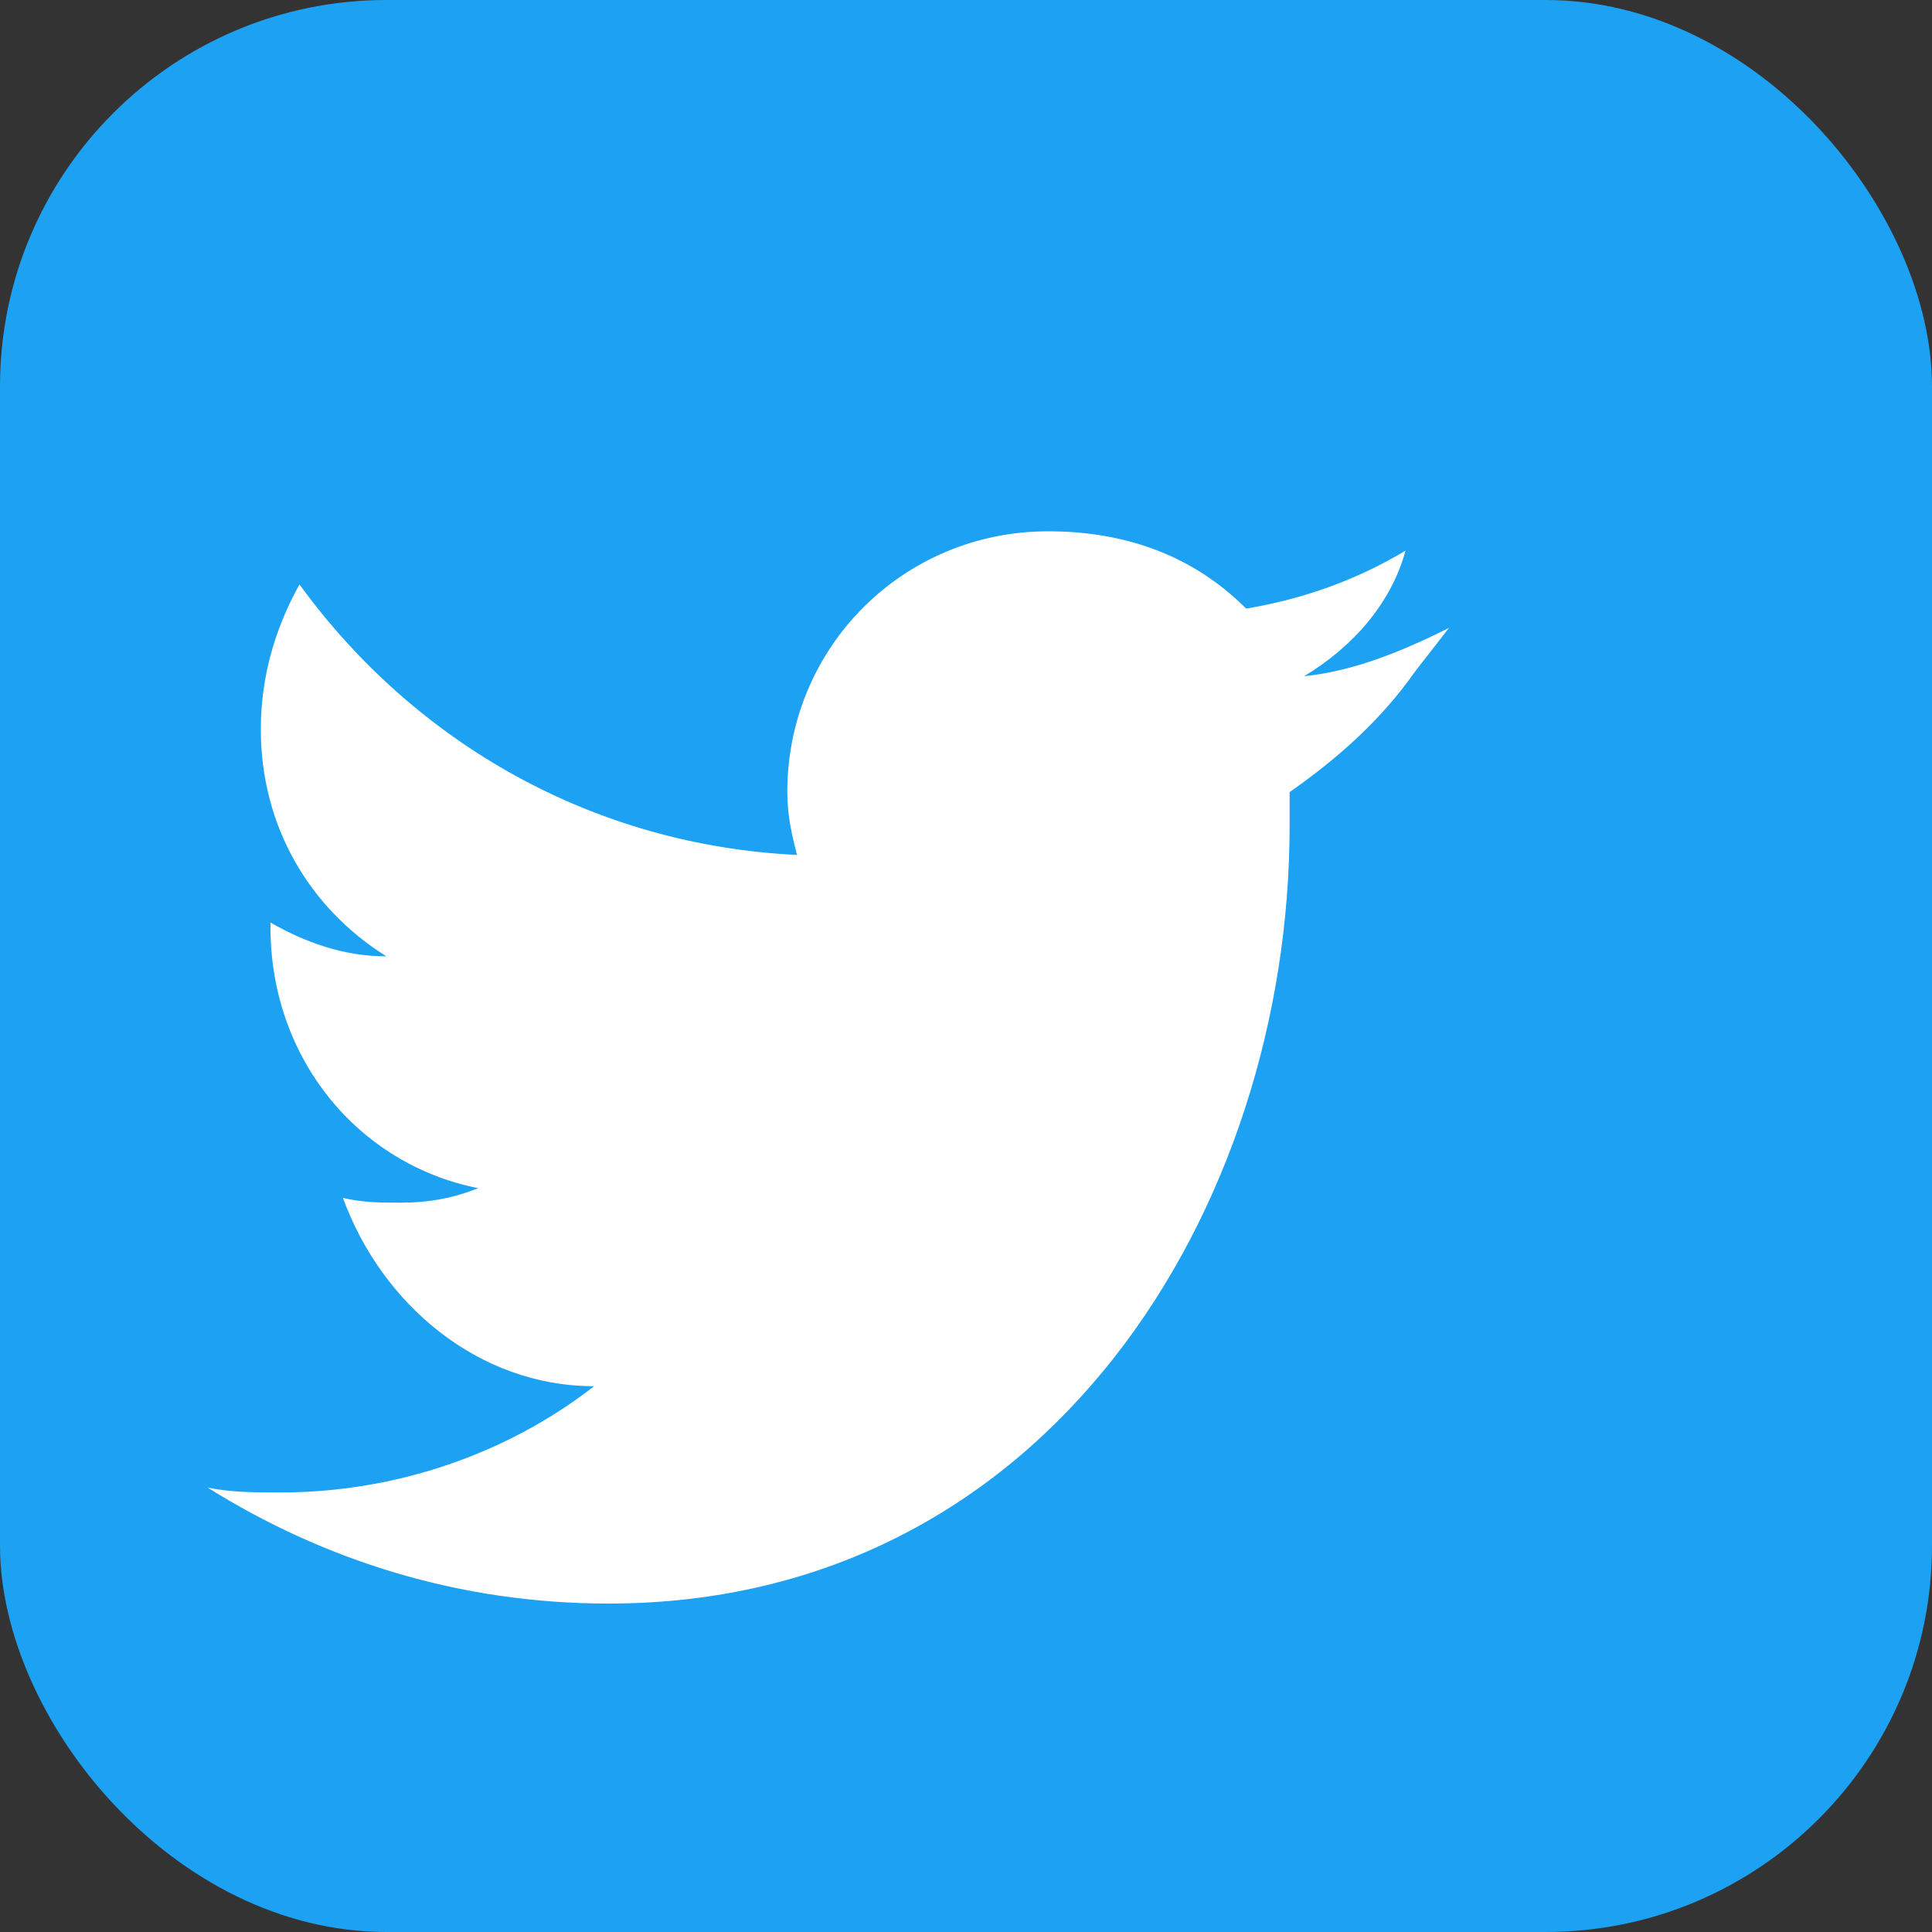
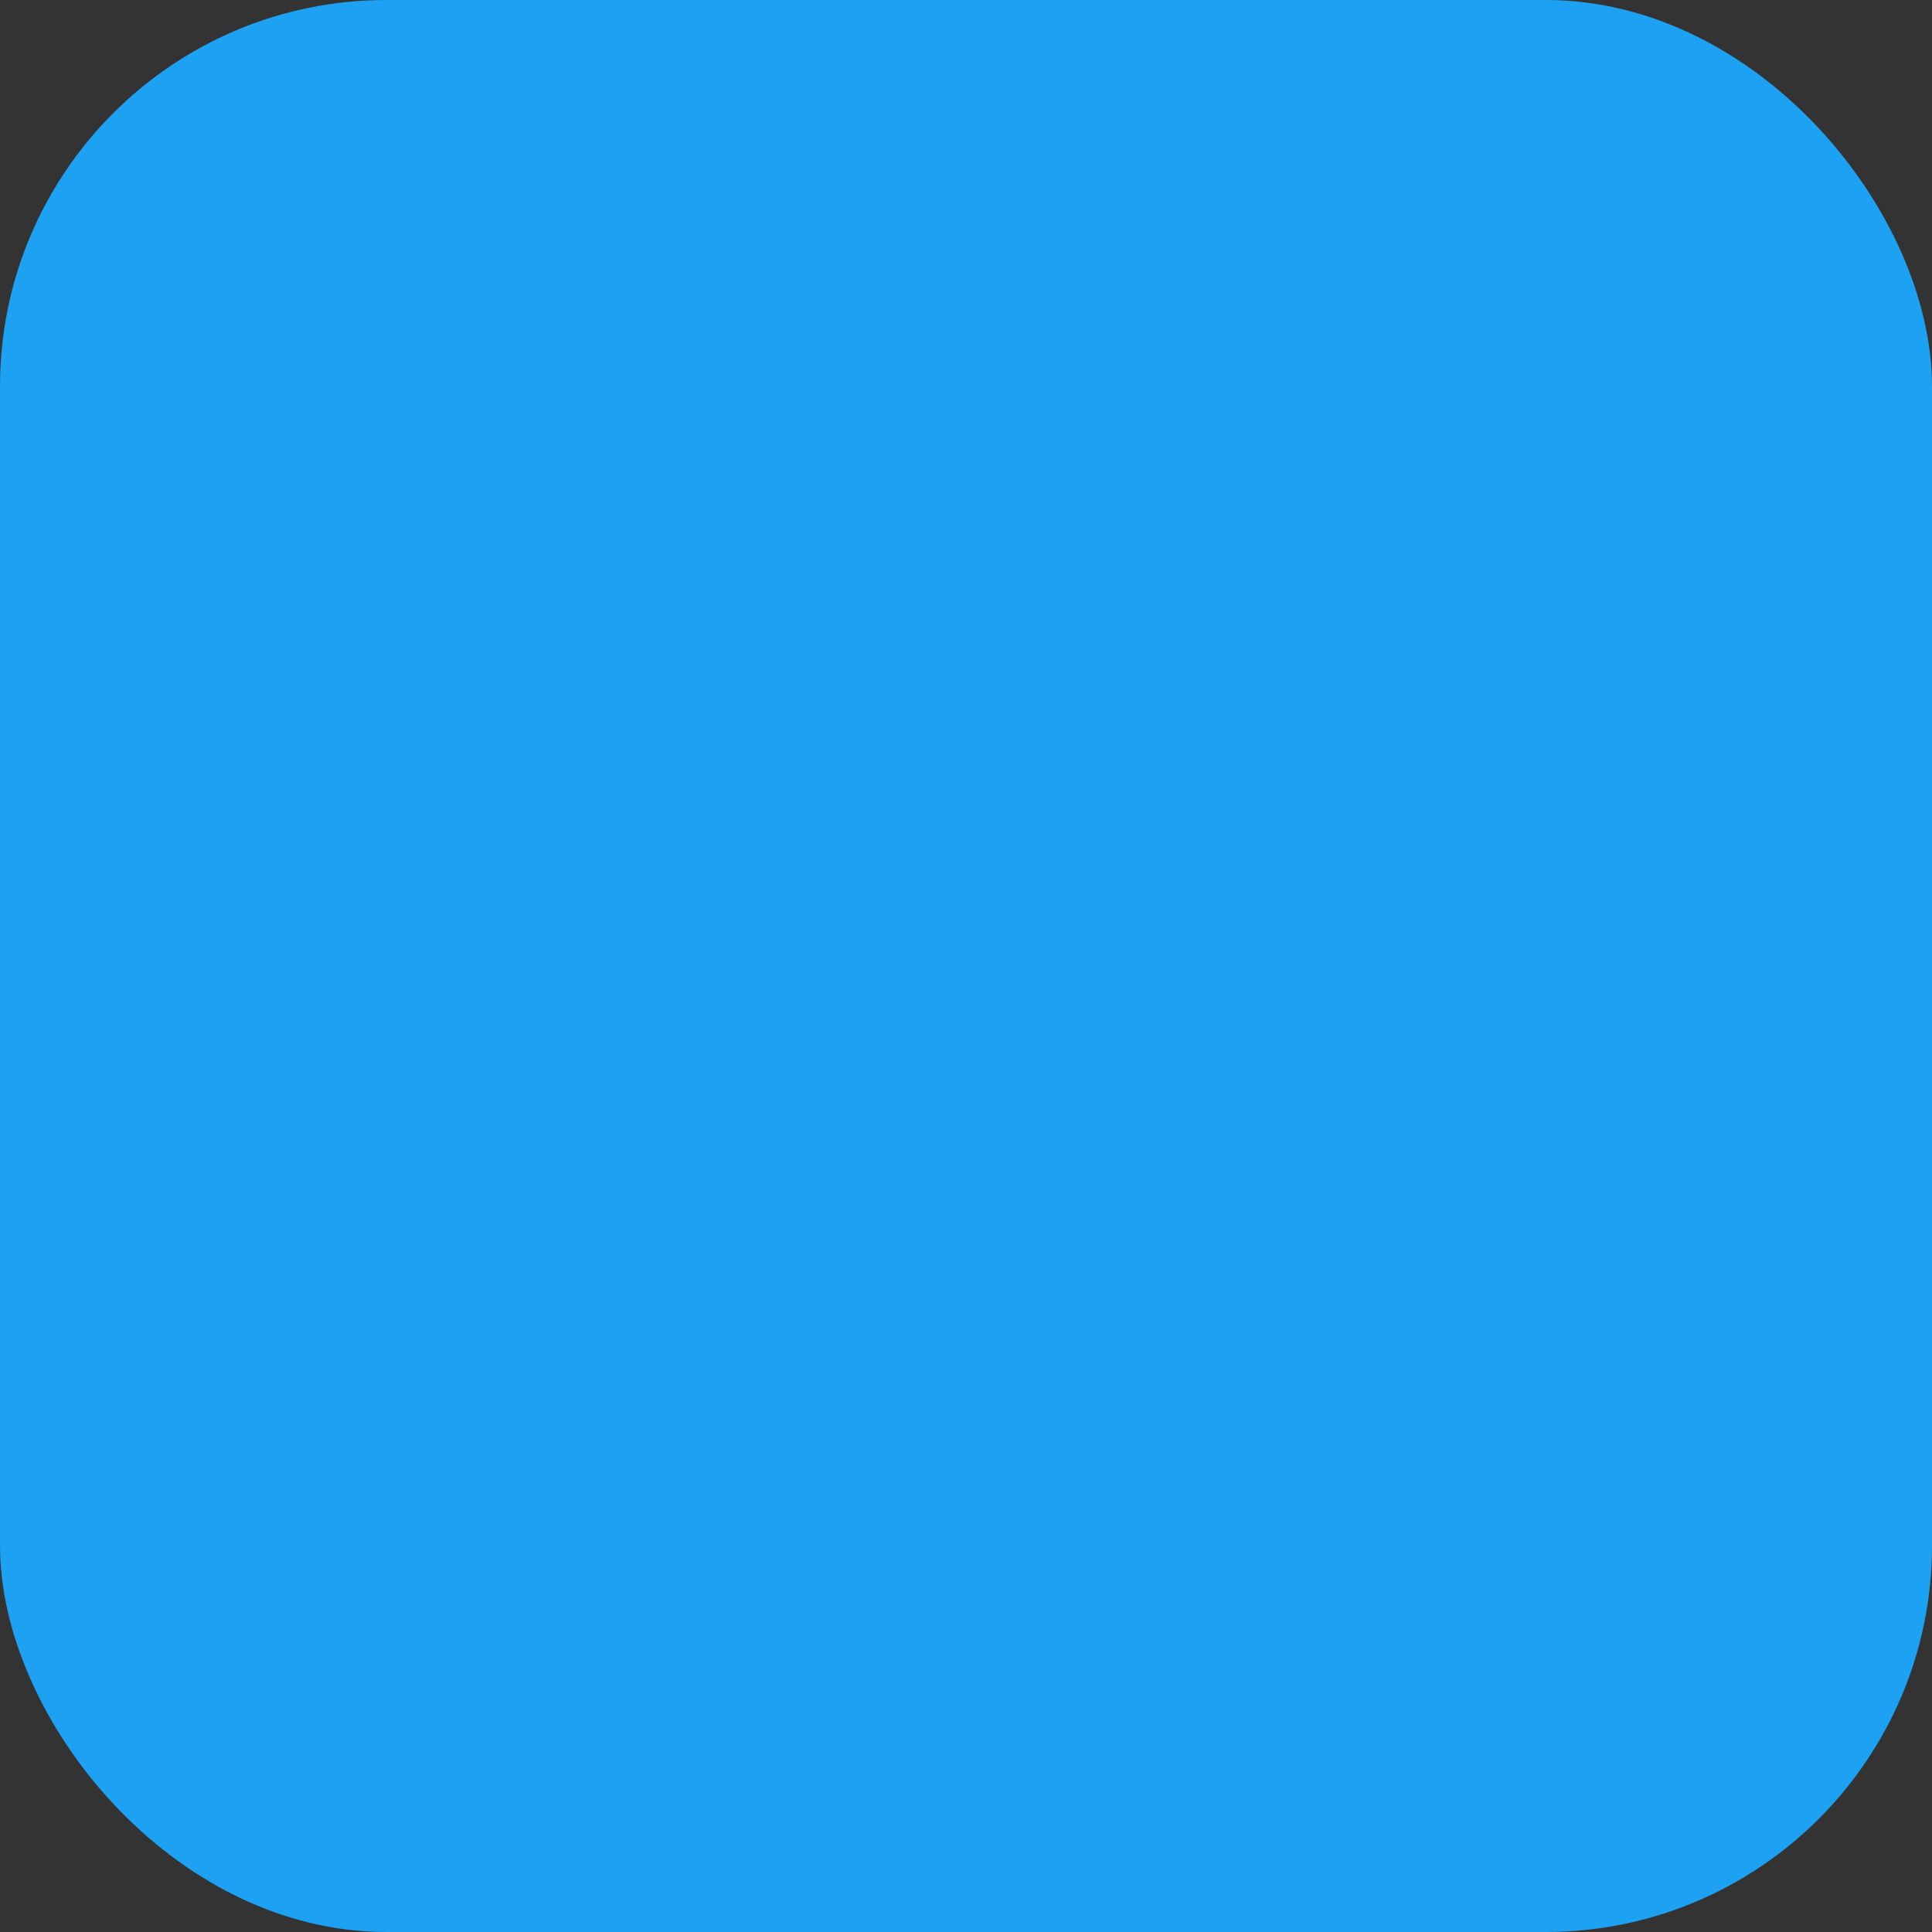
<svg xmlns="http://www.w3.org/2000/svg" width="40" height="40" viewBox="0 0 40 40" fill="none">
  <rect x="0" y="0" width="40" height="40" fill="#333333" stroke="none" />
  <rect width="40" height="40" rx="8" fill="#1da1f2" />
-   <path d="M30 13 C29 13.5 28 13.9 27 14 C28 13.4 28.8 12.5 29.1 11.4 C28.1 12 27 12.4 25.8 12.6 C24.7 11.5 23.3 11 21.7 11 C18.7 11 16.3 13.4 16.3 16.4 C16.3 16.9 16.4 17.3 16.5 17.7 C12.3 17.5 8.6 15.4 6.2 12.1 C5.7 13 5.4 14 5.4 15.1 C5.4 17.1 6.4 18.8 8 19.8 C7.1 19.8 6.3 19.5 5.6 19.1 V19.2 C5.6 21.9 7.4 24.1 9.9 24.6 C9.4 24.8 8.9 24.9 8.3 24.9 C7.9 24.9 7.5 24.9 7.1 24.8 C7.9 27 9.9 28.7 12.3 28.7 C10.5 30.1 8.2 30.9 5.8 30.9 C5.3 30.9 4.8 30.9 4.3 30.8 C6.7 32.3 9.5 33.2 12.6 33.2 C21.7 33.2 26.7 25 26.7 17.1 V16.4 C27.7 15.7 28.6 14.9 29.3 13.9 L30 13 Z" fill="white" />
</svg>